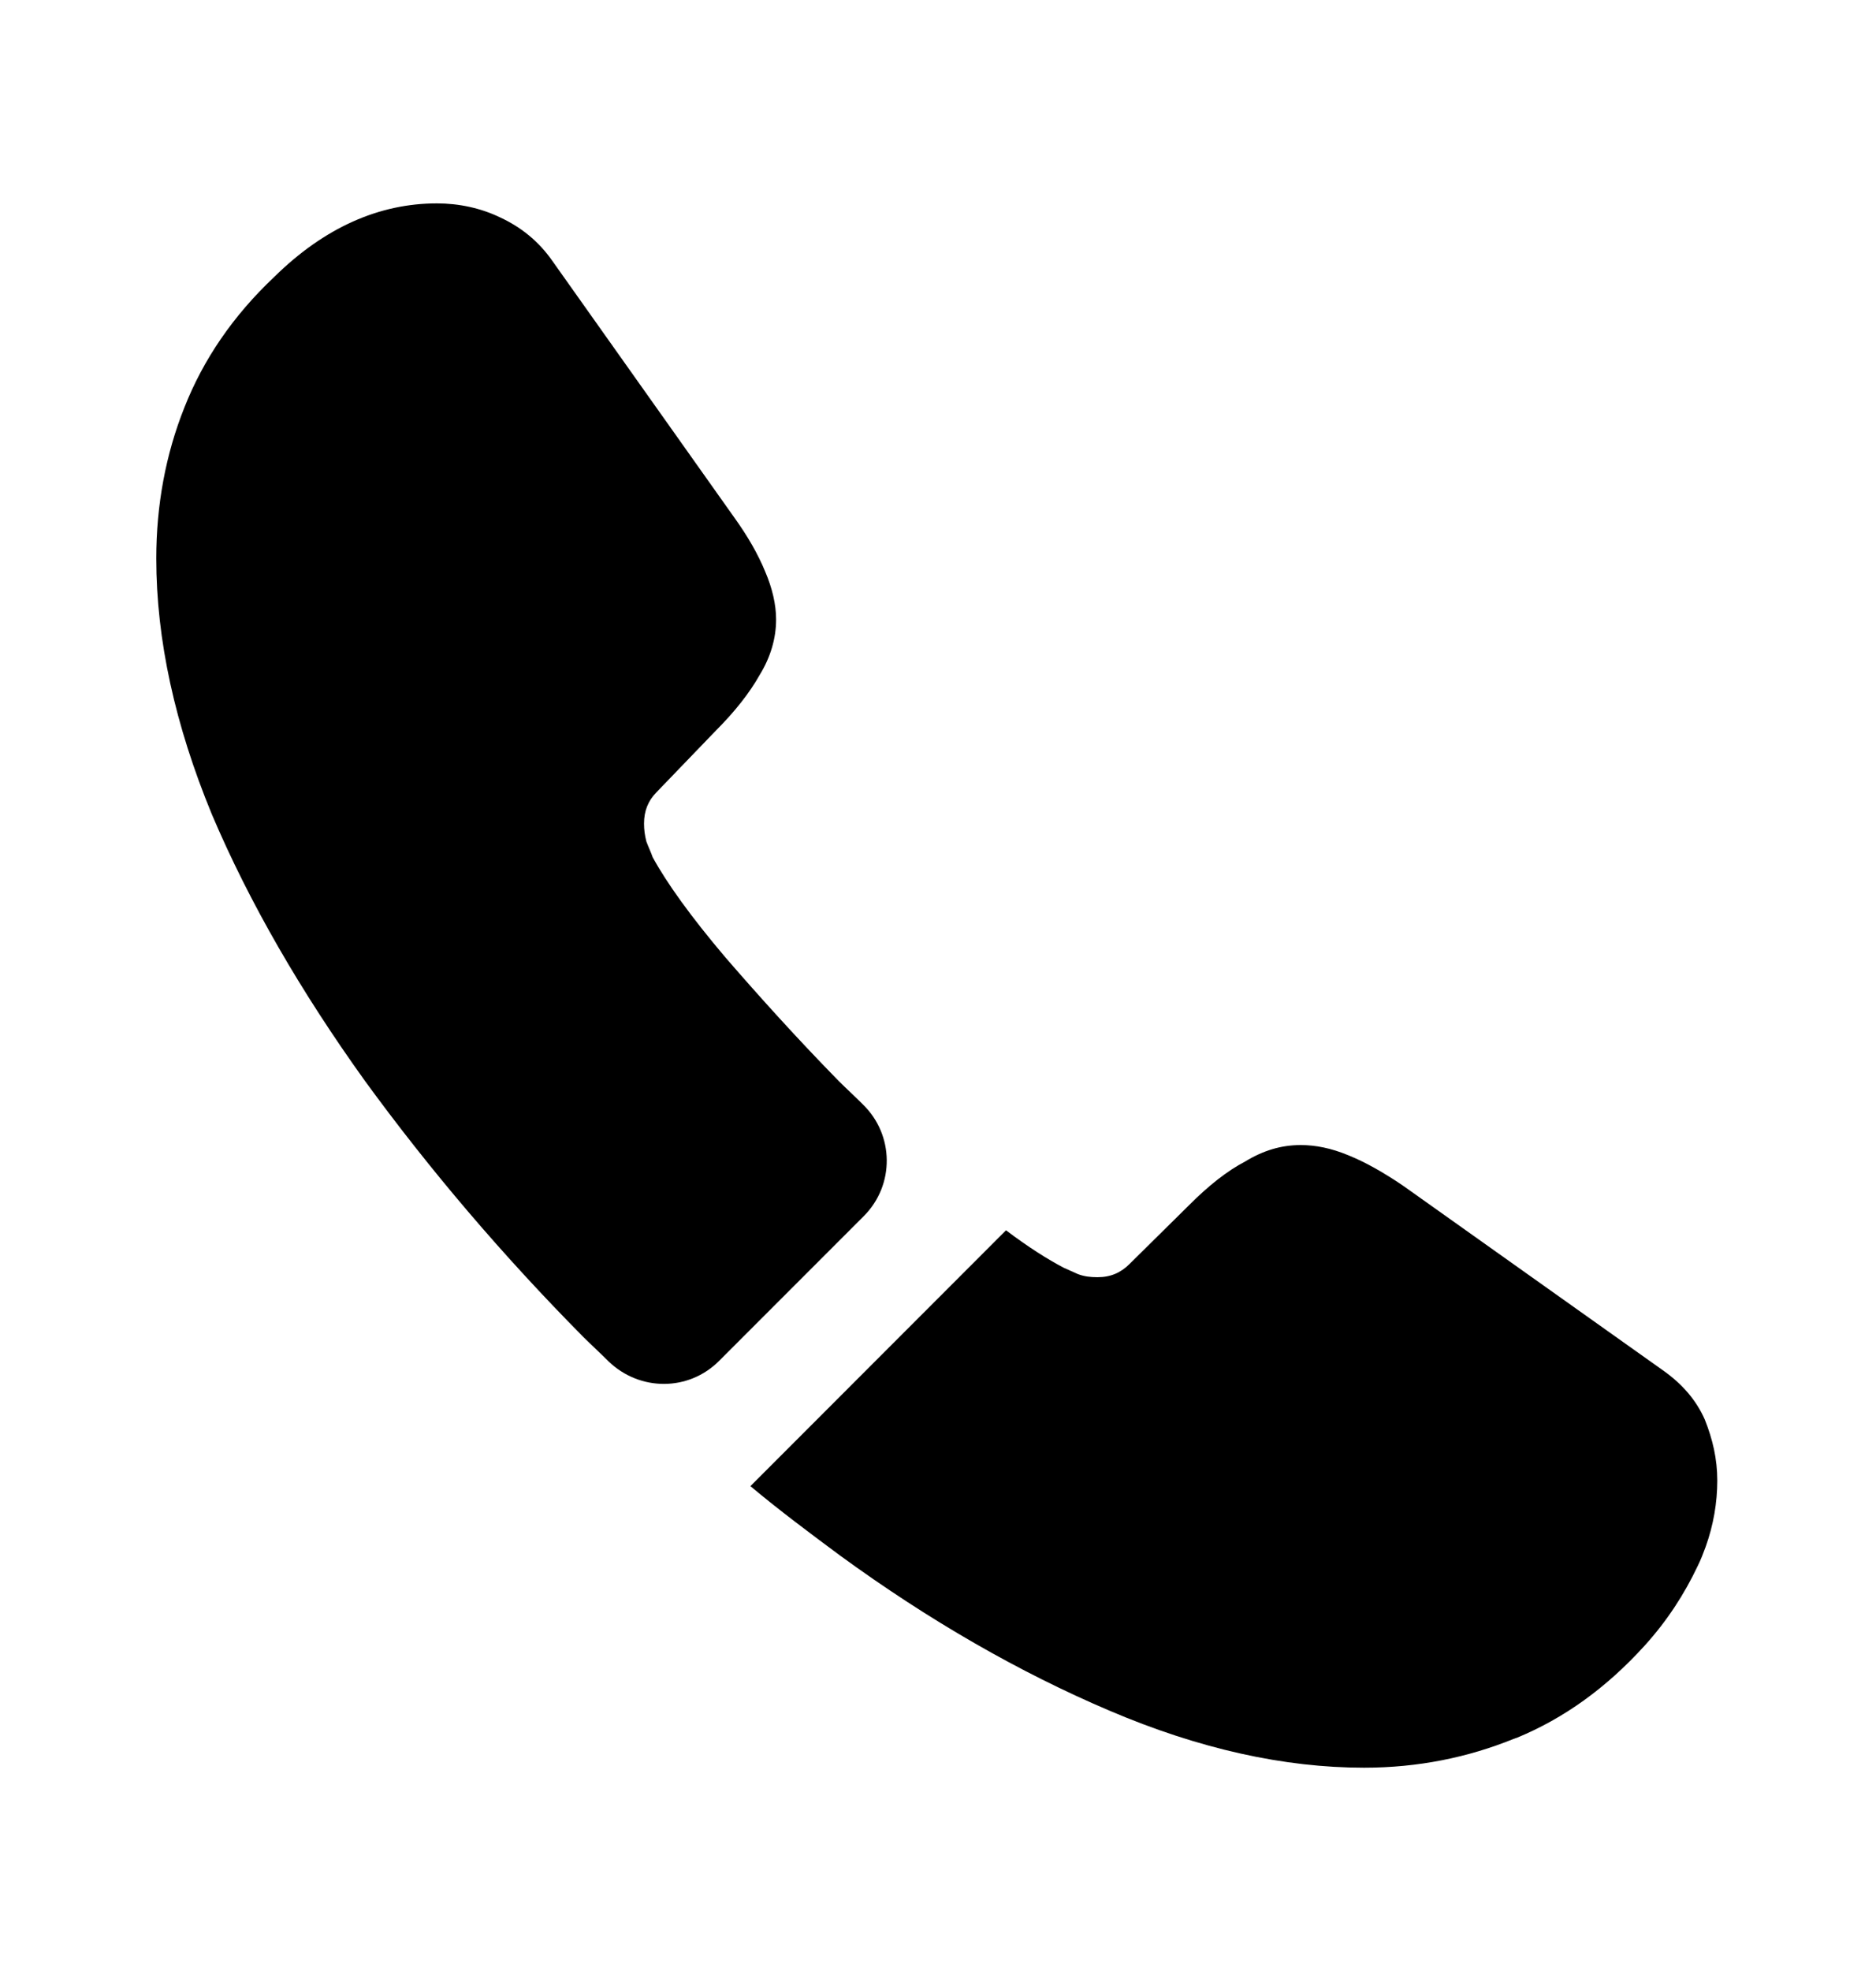
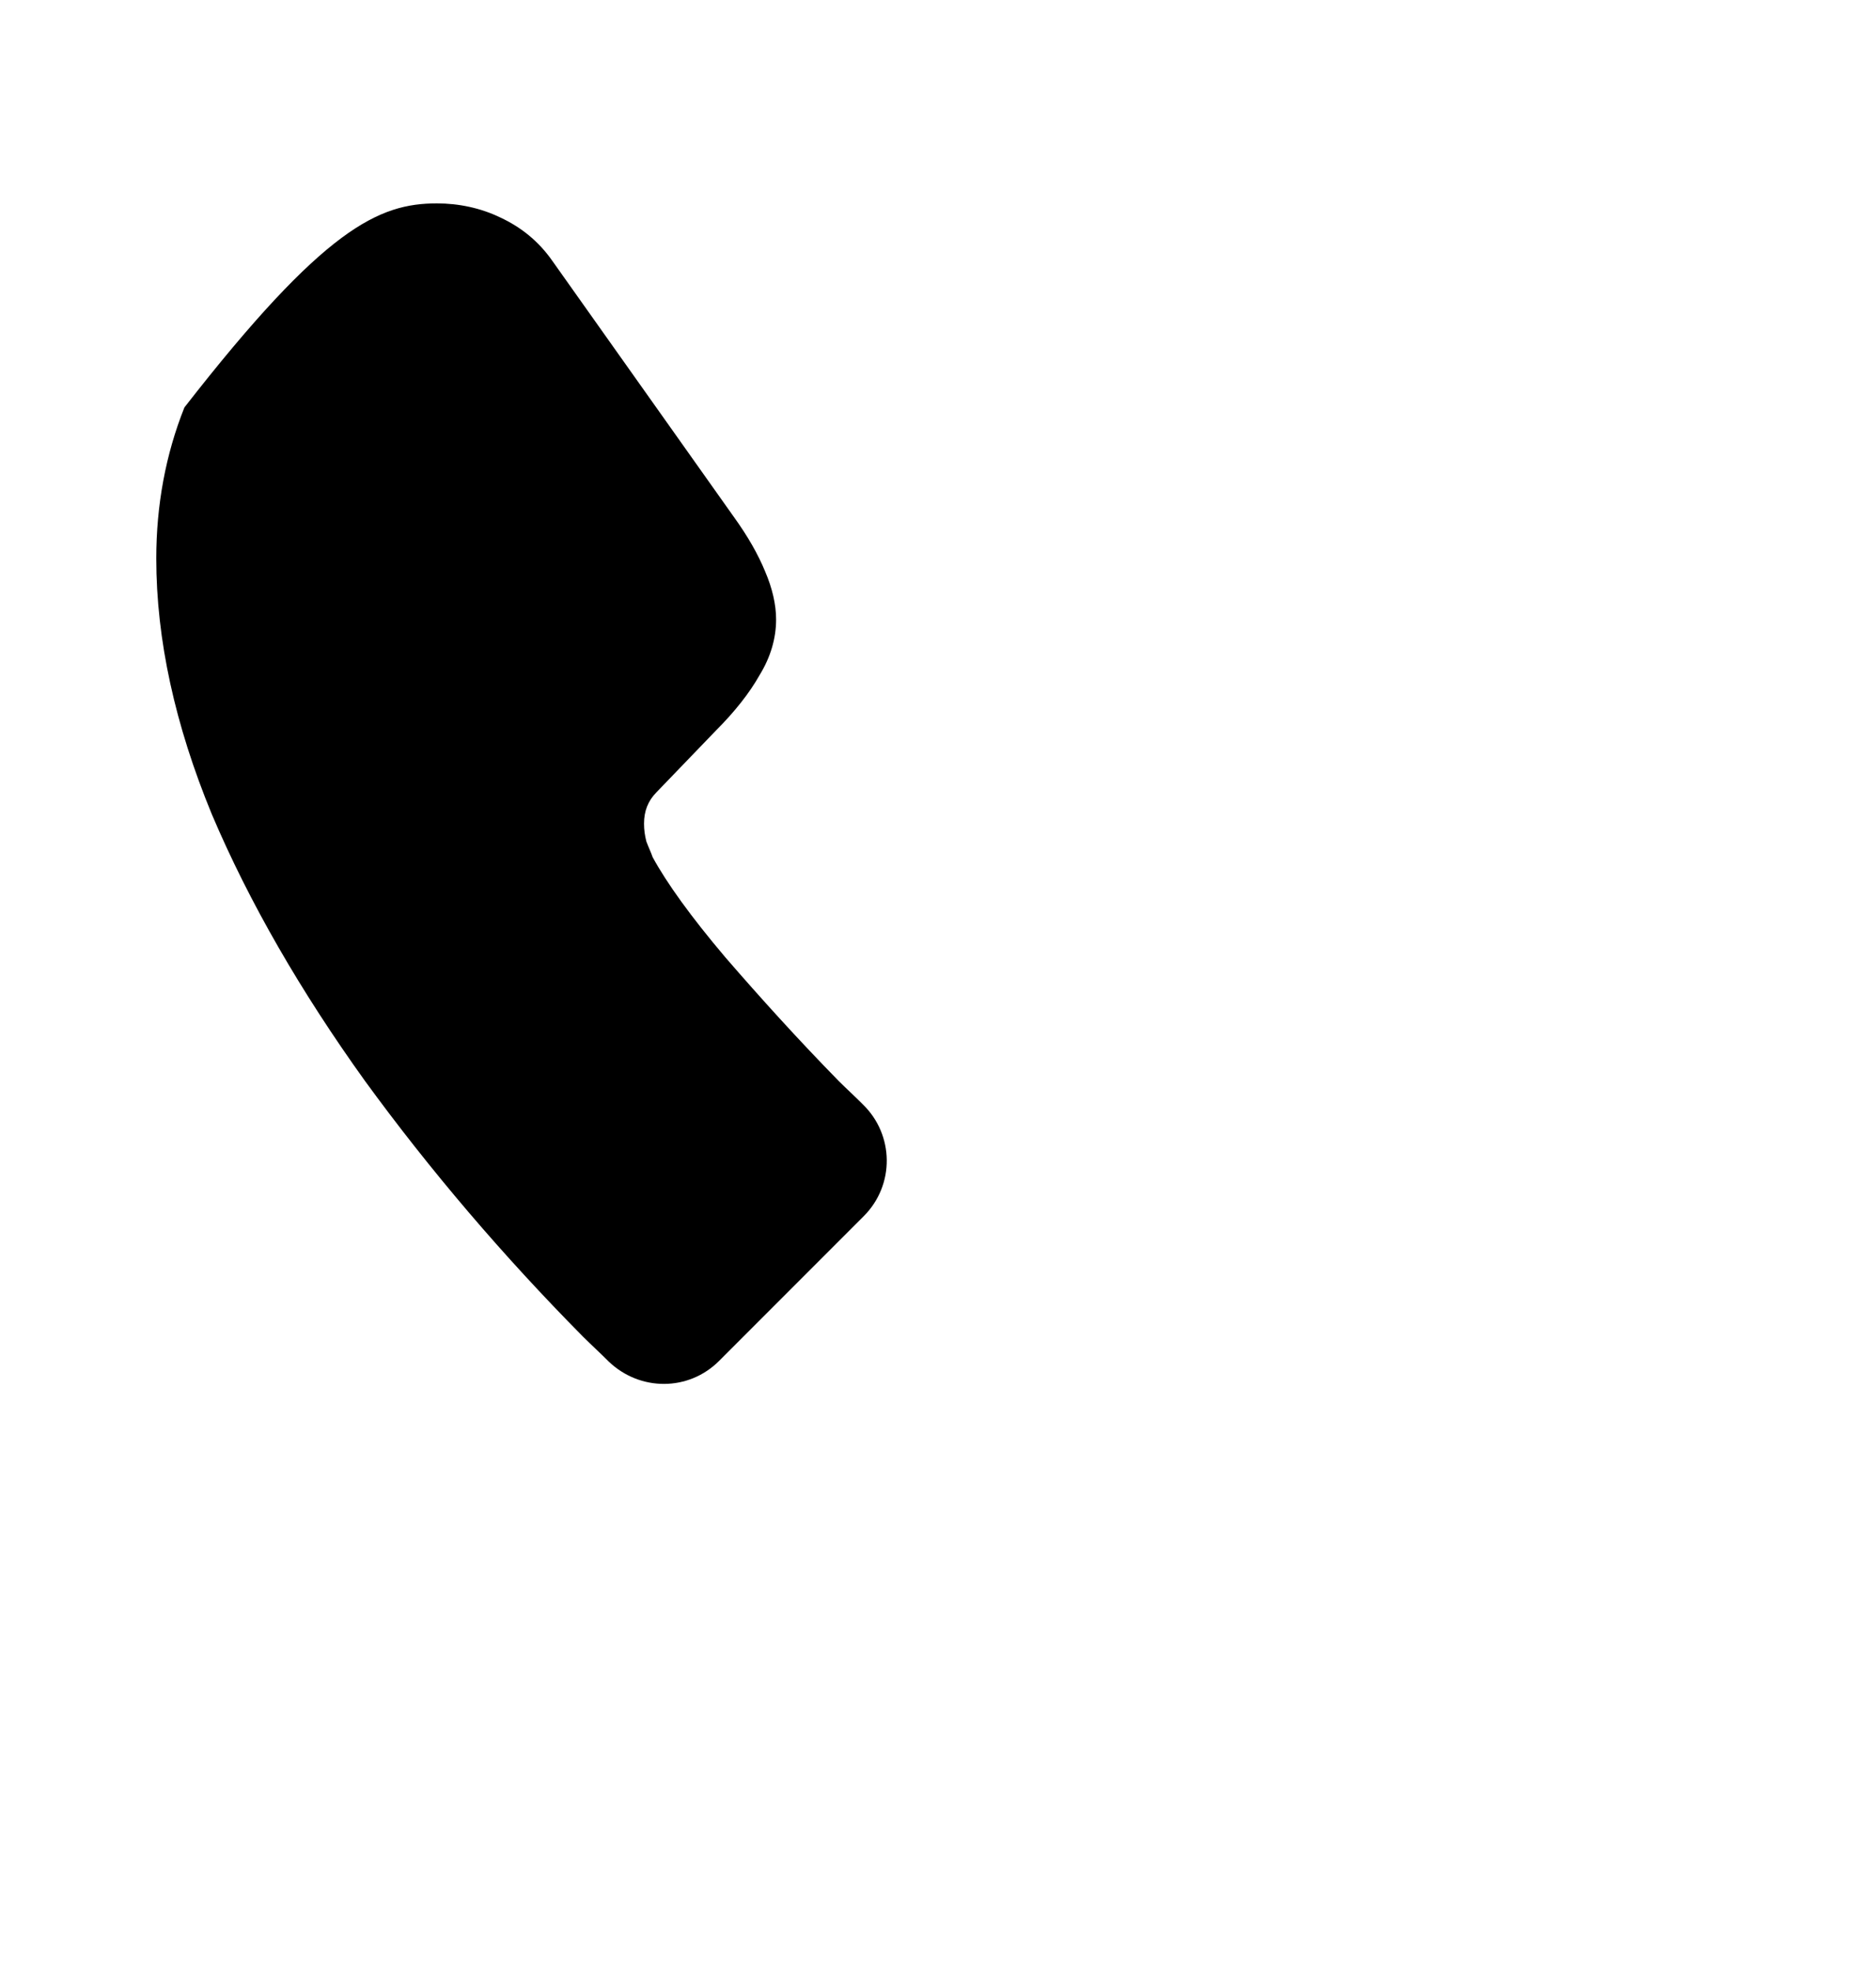
<svg xmlns="http://www.w3.org/2000/svg" width="20" height="21" viewBox="0 0 20 21" fill="none">
  <g id="vuesax/bold/call">
    <g id="call">
-       <path id="Vector" d="M9.208 12.958L7.666 14.5C7.341 14.825 6.824 14.825 6.491 14.508C6.399 14.416 6.308 14.333 6.216 14.242C5.358 13.375 4.583 12.466 3.891 11.517C3.208 10.566 2.658 9.617 2.258 8.675C1.866 7.725 1.666 6.816 1.666 5.95C1.666 5.383 1.766 4.841 1.966 4.341C2.166 3.833 2.483 3.366 2.924 2.95C3.458 2.425 4.041 2.167 4.658 2.167C4.891 2.167 5.124 2.216 5.333 2.317C5.549 2.417 5.741 2.567 5.891 2.783L7.824 5.508C7.974 5.716 8.083 5.908 8.158 6.091C8.233 6.266 8.274 6.441 8.274 6.6C8.274 6.8 8.216 7 8.099 7.191C7.991 7.383 7.833 7.583 7.633 7.783L6.999 8.441C6.908 8.533 6.866 8.642 6.866 8.775C6.866 8.841 6.874 8.9 6.891 8.966C6.916 9.033 6.941 9.083 6.958 9.133C7.108 9.408 7.366 9.767 7.733 10.2C8.108 10.633 8.508 11.075 8.941 11.517C9.024 11.6 9.116 11.683 9.199 11.767C9.533 12.091 9.541 12.625 9.208 12.958Z" fill="black" />
-       <path id="Vector_2" d="M18.308 15.775C18.308 16.009 18.267 16.25 18.183 16.483C18.158 16.55 18.133 16.617 18.1 16.683C17.958 16.983 17.775 17.267 17.533 17.534C17.125 17.983 16.675 18.308 16.167 18.517C16.158 18.517 16.15 18.525 16.142 18.525C15.65 18.725 15.117 18.834 14.542 18.834C13.692 18.834 12.783 18.634 11.825 18.225C10.867 17.817 9.908 17.267 8.958 16.575C8.633 16.334 8.308 16.092 8 15.834L10.725 13.108C10.958 13.284 11.167 13.417 11.342 13.508C11.383 13.525 11.433 13.55 11.492 13.575C11.558 13.6 11.625 13.608 11.7 13.608C11.842 13.608 11.95 13.559 12.042 13.467L12.675 12.842C12.883 12.633 13.083 12.475 13.275 12.375C13.467 12.258 13.658 12.2 13.867 12.2C14.025 12.2 14.192 12.233 14.375 12.309C14.558 12.383 14.75 12.492 14.958 12.633L17.717 14.592C17.933 14.742 18.083 14.917 18.175 15.125C18.258 15.334 18.308 15.542 18.308 15.775Z" fill="black" />
+       <path id="Vector" d="M9.208 12.958L7.666 14.5C7.341 14.825 6.824 14.825 6.491 14.508C6.399 14.416 6.308 14.333 6.216 14.242C5.358 13.375 4.583 12.466 3.891 11.517C3.208 10.566 2.658 9.617 2.258 8.675C1.866 7.725 1.666 6.816 1.666 5.95C1.666 5.383 1.766 4.841 1.966 4.341C3.458 2.425 4.041 2.167 4.658 2.167C4.891 2.167 5.124 2.216 5.333 2.317C5.549 2.417 5.741 2.567 5.891 2.783L7.824 5.508C7.974 5.716 8.083 5.908 8.158 6.091C8.233 6.266 8.274 6.441 8.274 6.6C8.274 6.8 8.216 7 8.099 7.191C7.991 7.383 7.833 7.583 7.633 7.783L6.999 8.441C6.908 8.533 6.866 8.642 6.866 8.775C6.866 8.841 6.874 8.9 6.891 8.966C6.916 9.033 6.941 9.083 6.958 9.133C7.108 9.408 7.366 9.767 7.733 10.2C8.108 10.633 8.508 11.075 8.941 11.517C9.024 11.6 9.116 11.683 9.199 11.767C9.533 12.091 9.541 12.625 9.208 12.958Z" fill="black" />
    </g>
  </g>
</svg>